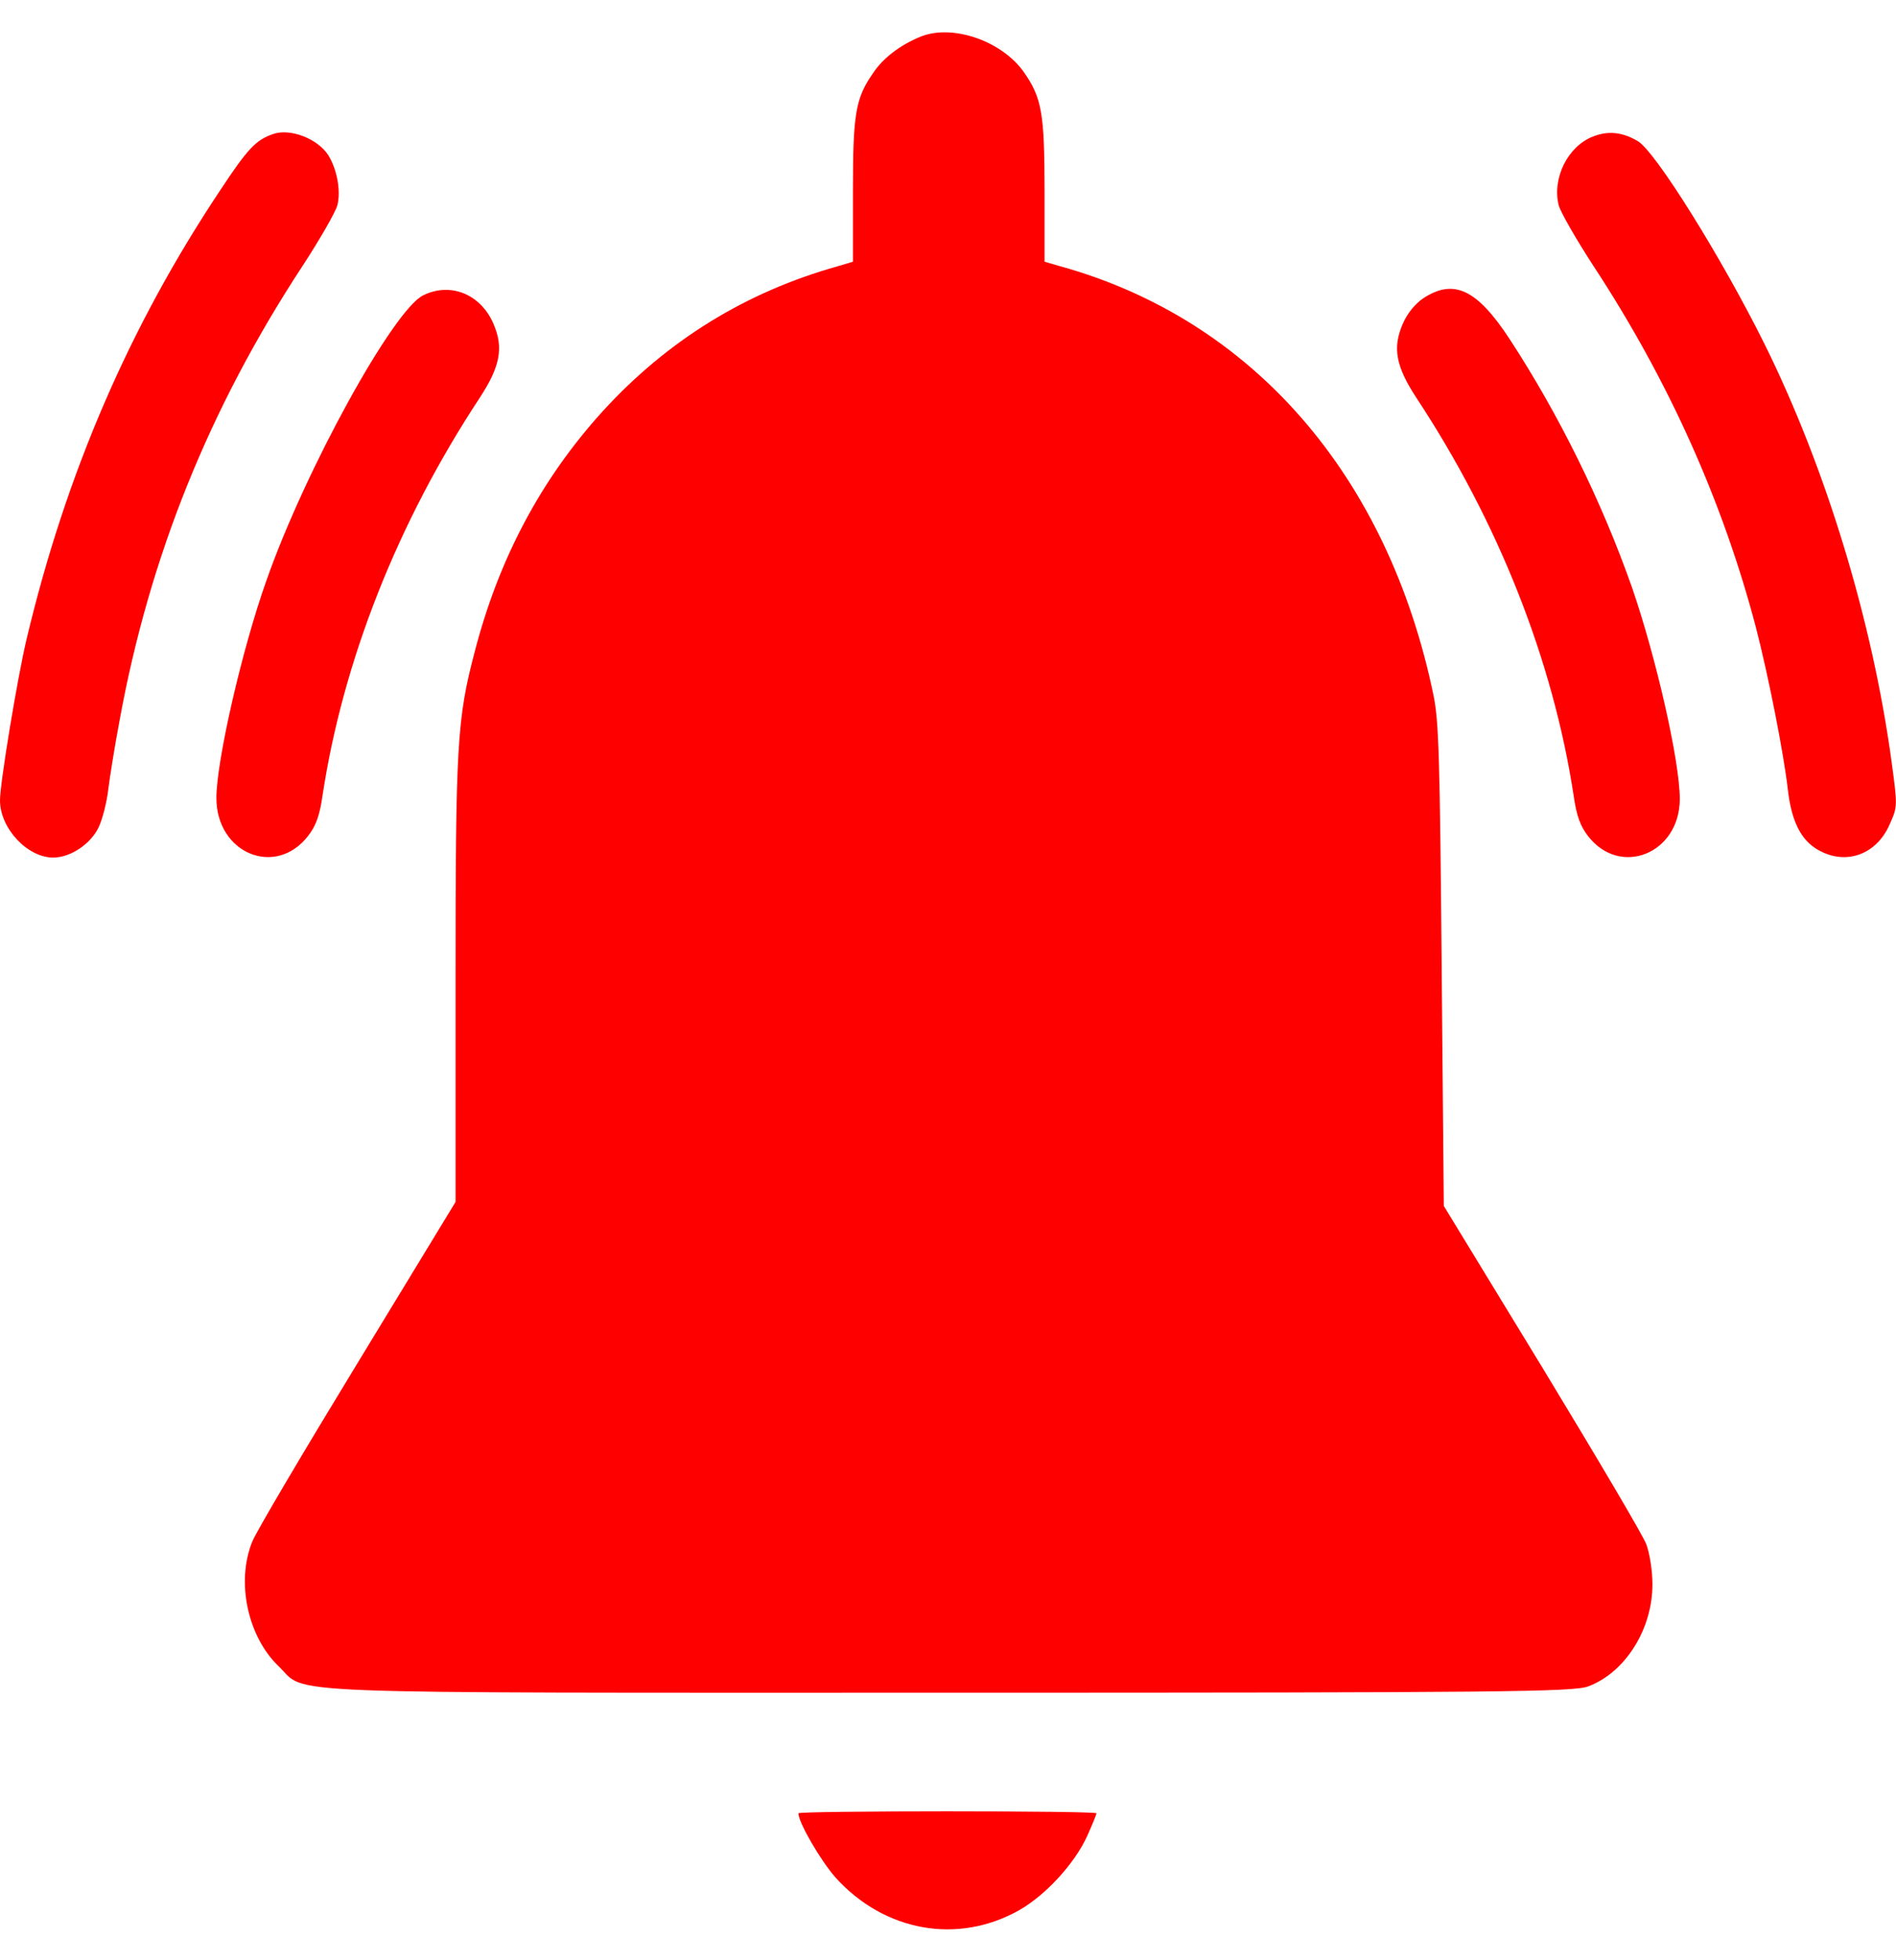
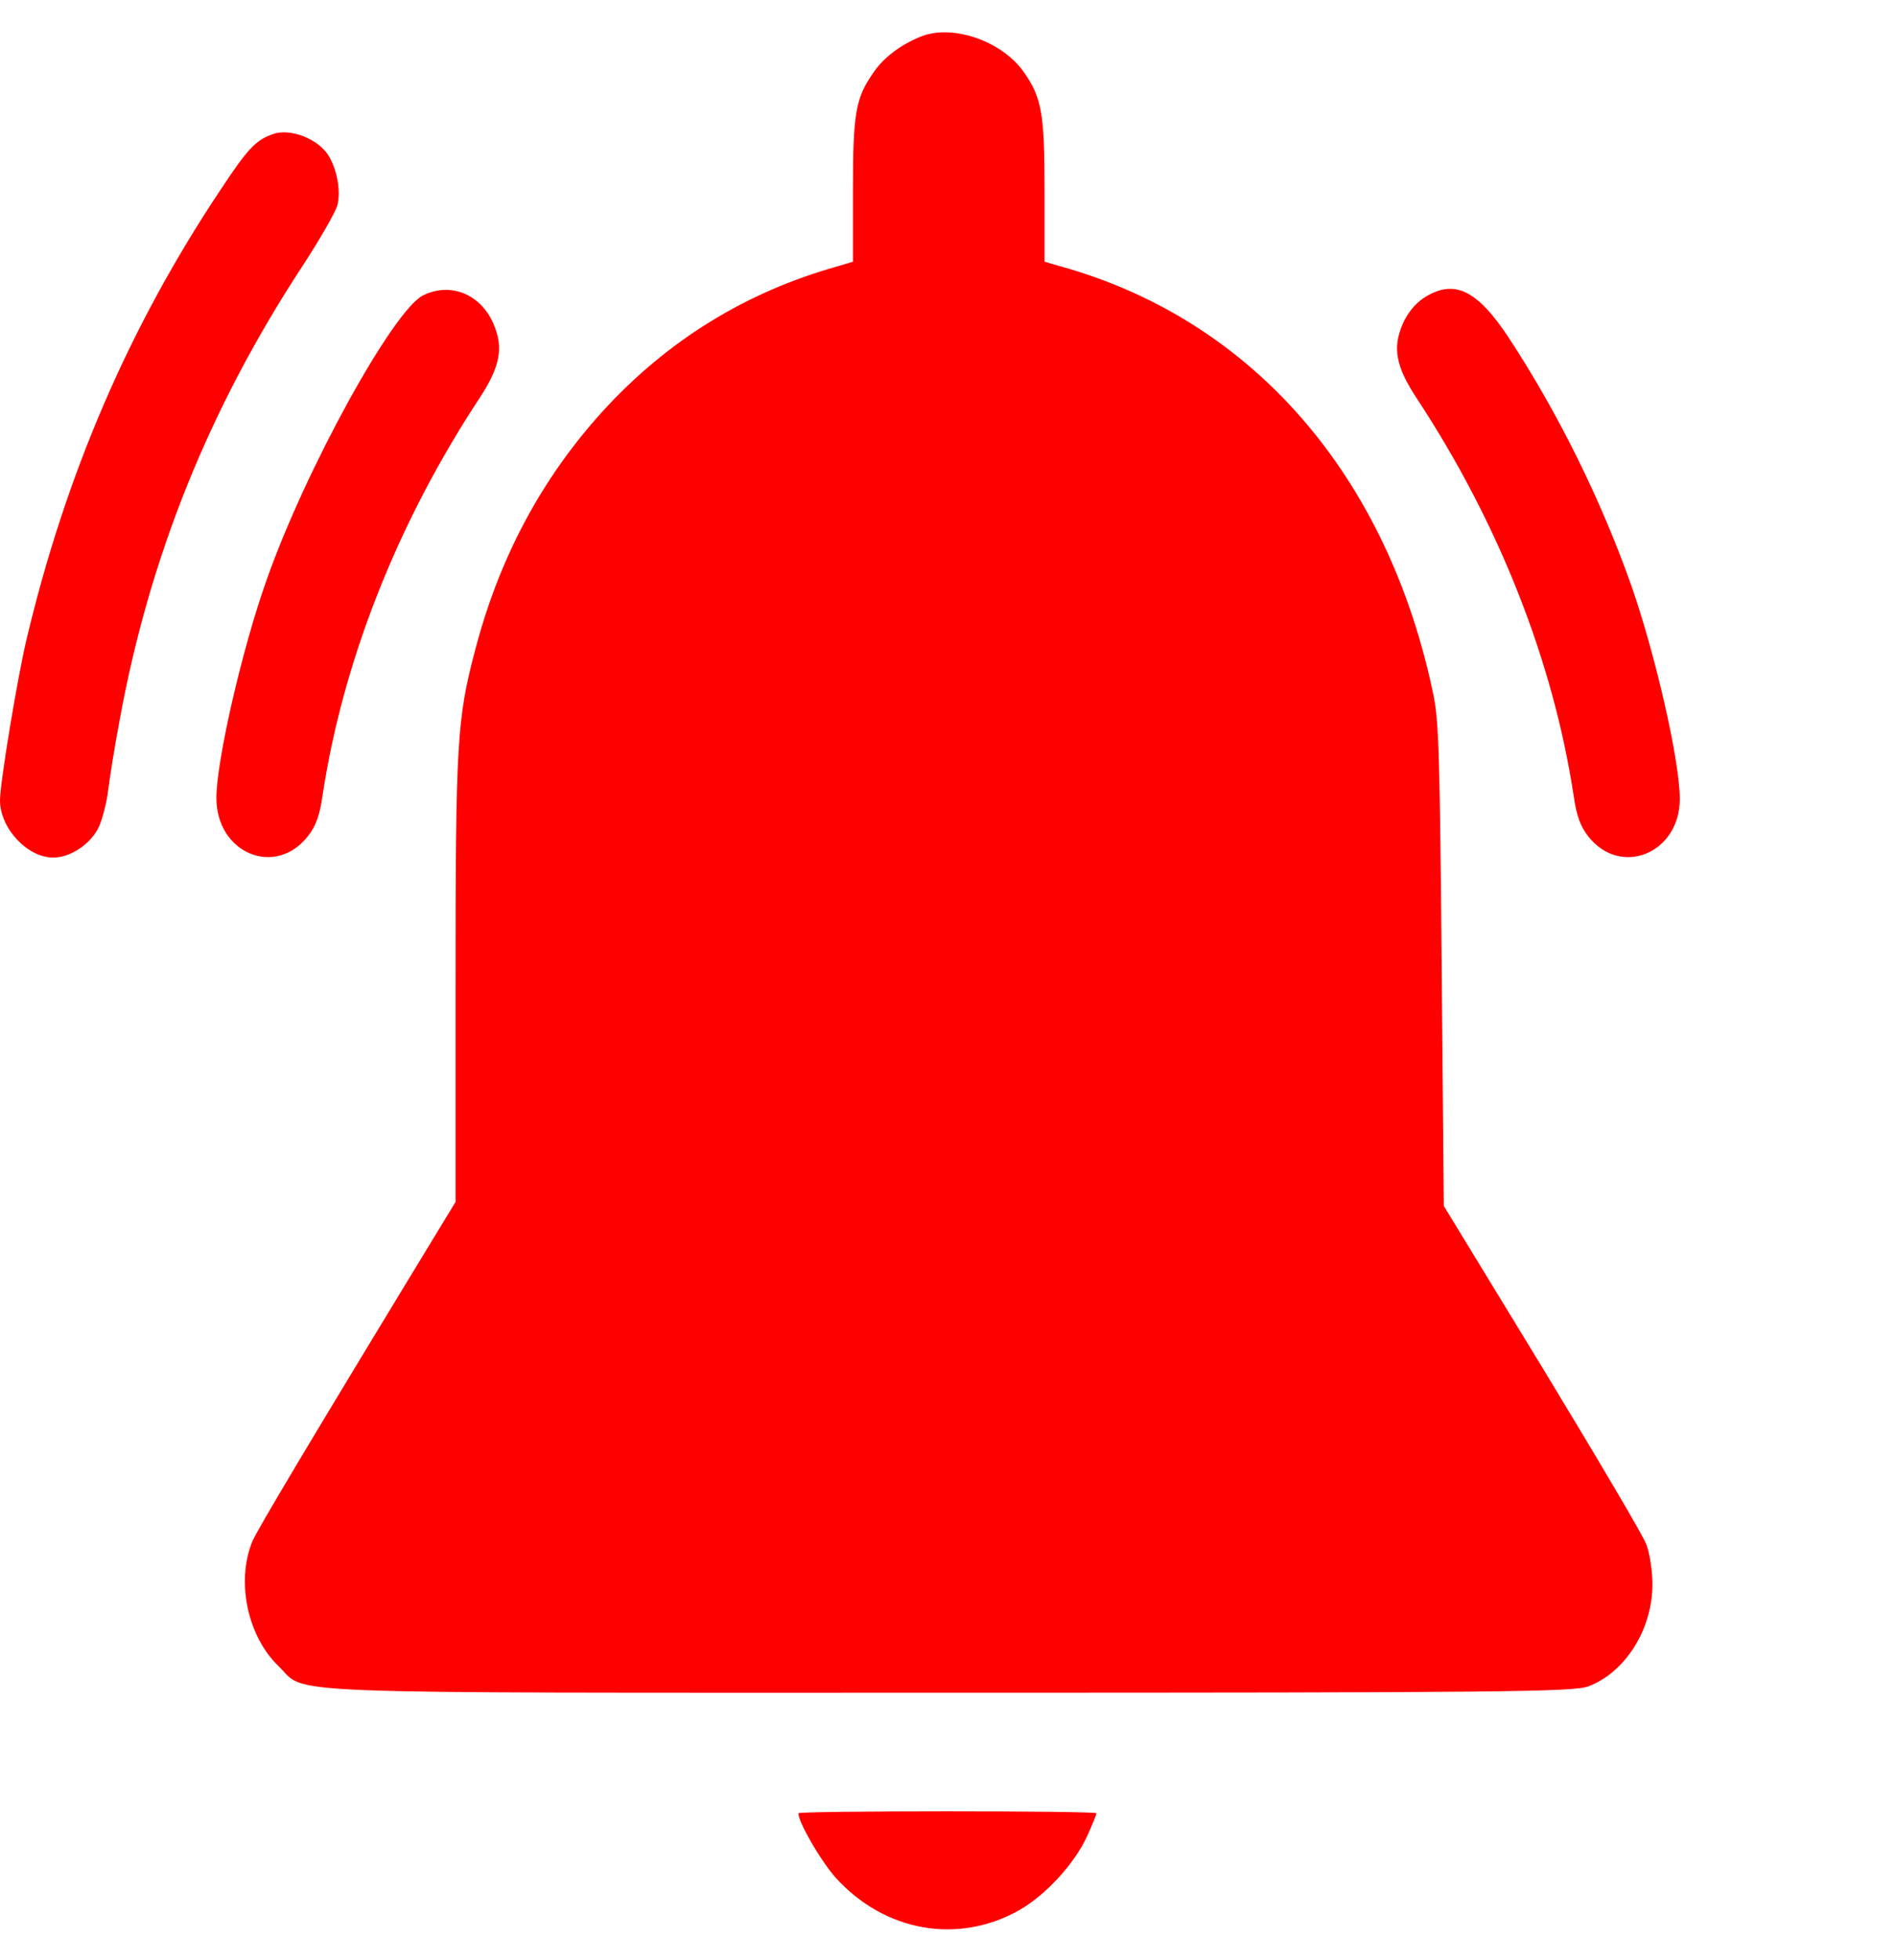
<svg xmlns="http://www.w3.org/2000/svg" width="30" height="31" viewBox="0 0 30 31" fill="none">
  <path d="M4.323 2.119C4.048 2.213 3.919 2.351 3.487 3.005C2.049 5.16 1.044 7.486 0.421 10.106C0.275 10.722 0 12.381 0 12.658C0 13.098 0.432 13.562 0.842 13.562C1.117 13.562 1.443 13.343 1.566 13.072C1.623 12.947 1.69 12.683 1.712 12.494C1.735 12.306 1.813 11.809 1.892 11.394C2.364 8.805 3.312 6.455 4.783 4.212C5.059 3.79 5.311 3.351 5.339 3.244C5.395 3.018 5.334 2.678 5.193 2.452C5.025 2.194 4.593 2.025 4.323 2.119Z" fill="#FF0000" />
  <path d="M6.697 4.67C6.225 4.897 4.827 7.435 4.215 9.182C3.828 10.27 3.424 12.036 3.424 12.62C3.424 13.493 4.356 13.883 4.872 13.223C4.996 13.066 5.058 12.903 5.103 12.582C5.428 10.446 6.293 8.259 7.59 6.292C7.915 5.795 7.971 5.5 7.809 5.123C7.607 4.652 7.129 4.457 6.697 4.67Z" fill="#FF0000" />
-   <path d="M25.203 2.16C24.804 2.317 24.557 2.82 24.663 3.247C24.692 3.354 24.944 3.794 25.219 4.215C26.41 6.031 27.263 7.942 27.785 9.928C27.982 10.694 28.223 11.907 28.29 12.498C28.347 12.988 28.498 13.29 28.768 13.441C29.206 13.692 29.694 13.516 29.902 13.032C30.025 12.756 30.025 12.749 29.93 12.045C29.627 9.821 28.891 7.401 27.92 5.441C27.246 4.083 26.185 2.38 25.91 2.229C25.663 2.085 25.438 2.066 25.203 2.16Z" fill="#FF0000" />
  <path d="M22.52 4.717C22.39 4.805 22.267 4.955 22.194 5.125C22.031 5.502 22.087 5.798 22.413 6.294C23.71 8.261 24.574 10.448 24.9 12.585C24.945 12.905 25.007 13.068 25.13 13.226C25.641 13.879 26.579 13.496 26.579 12.635C26.579 12.038 26.203 10.391 25.821 9.285C25.338 7.915 24.664 6.552 23.884 5.358C23.367 4.572 23.002 4.402 22.52 4.717Z" fill="#FF0000" />
-   <path d="M14.558 0.583C14.238 0.715 13.968 0.922 13.811 1.161C13.536 1.557 13.496 1.802 13.496 3.021V4.139L13.261 4.209C11.801 4.617 10.56 5.384 9.538 6.502C8.561 7.577 7.893 8.834 7.512 10.304C7.231 11.373 7.208 11.768 7.208 15.52V19.008L5.659 21.553C4.805 22.954 4.053 24.224 3.991 24.381C3.733 25.016 3.918 25.883 4.412 26.354C4.873 26.8 4.081 26.769 15.012 26.769C23.782 26.769 24.899 26.756 25.13 26.669C25.719 26.449 26.151 25.757 26.146 25.047C26.146 24.84 26.101 24.557 26.05 24.425C26.005 24.293 25.259 23.036 24.405 21.628L22.845 19.071L22.811 15.269C22.783 11.97 22.766 11.404 22.682 10.996C21.963 7.52 19.813 5.051 16.77 4.209L16.528 4.139V3.021C16.528 1.783 16.483 1.544 16.197 1.136C15.843 0.639 15.057 0.375 14.558 0.583Z" fill="#FF0000" />
+   <path d="M14.558 0.583C14.238 0.715 13.968 0.922 13.811 1.161C13.536 1.557 13.496 1.802 13.496 3.021V4.139L13.261 4.209C11.801 4.617 10.56 5.384 9.538 6.502C8.561 7.577 7.893 8.834 7.512 10.304C7.231 11.373 7.208 11.768 7.208 15.52V19.008C4.805 22.954 4.053 24.224 3.991 24.381C3.733 25.016 3.918 25.883 4.412 26.354C4.873 26.8 4.081 26.769 15.012 26.769C23.782 26.769 24.899 26.756 25.13 26.669C25.719 26.449 26.151 25.757 26.146 25.047C26.146 24.84 26.101 24.557 26.05 24.425C26.005 24.293 25.259 23.036 24.405 21.628L22.845 19.071L22.811 15.269C22.783 11.97 22.766 11.404 22.682 10.996C21.963 7.52 19.813 5.051 16.77 4.209L16.528 4.139V3.021C16.528 1.783 16.483 1.544 16.197 1.136C15.843 0.639 15.057 0.375 14.558 0.583Z" fill="#FF0000" />
  <path d="M12.633 28.676C12.633 28.821 12.981 29.418 13.217 29.688C13.992 30.549 15.154 30.756 16.125 30.209C16.546 29.971 17.006 29.468 17.203 29.034C17.282 28.858 17.349 28.695 17.349 28.676C17.349 28.657 16.288 28.645 14.991 28.645C13.694 28.645 12.633 28.657 12.633 28.676Z" fill="#FF0000" />
</svg>